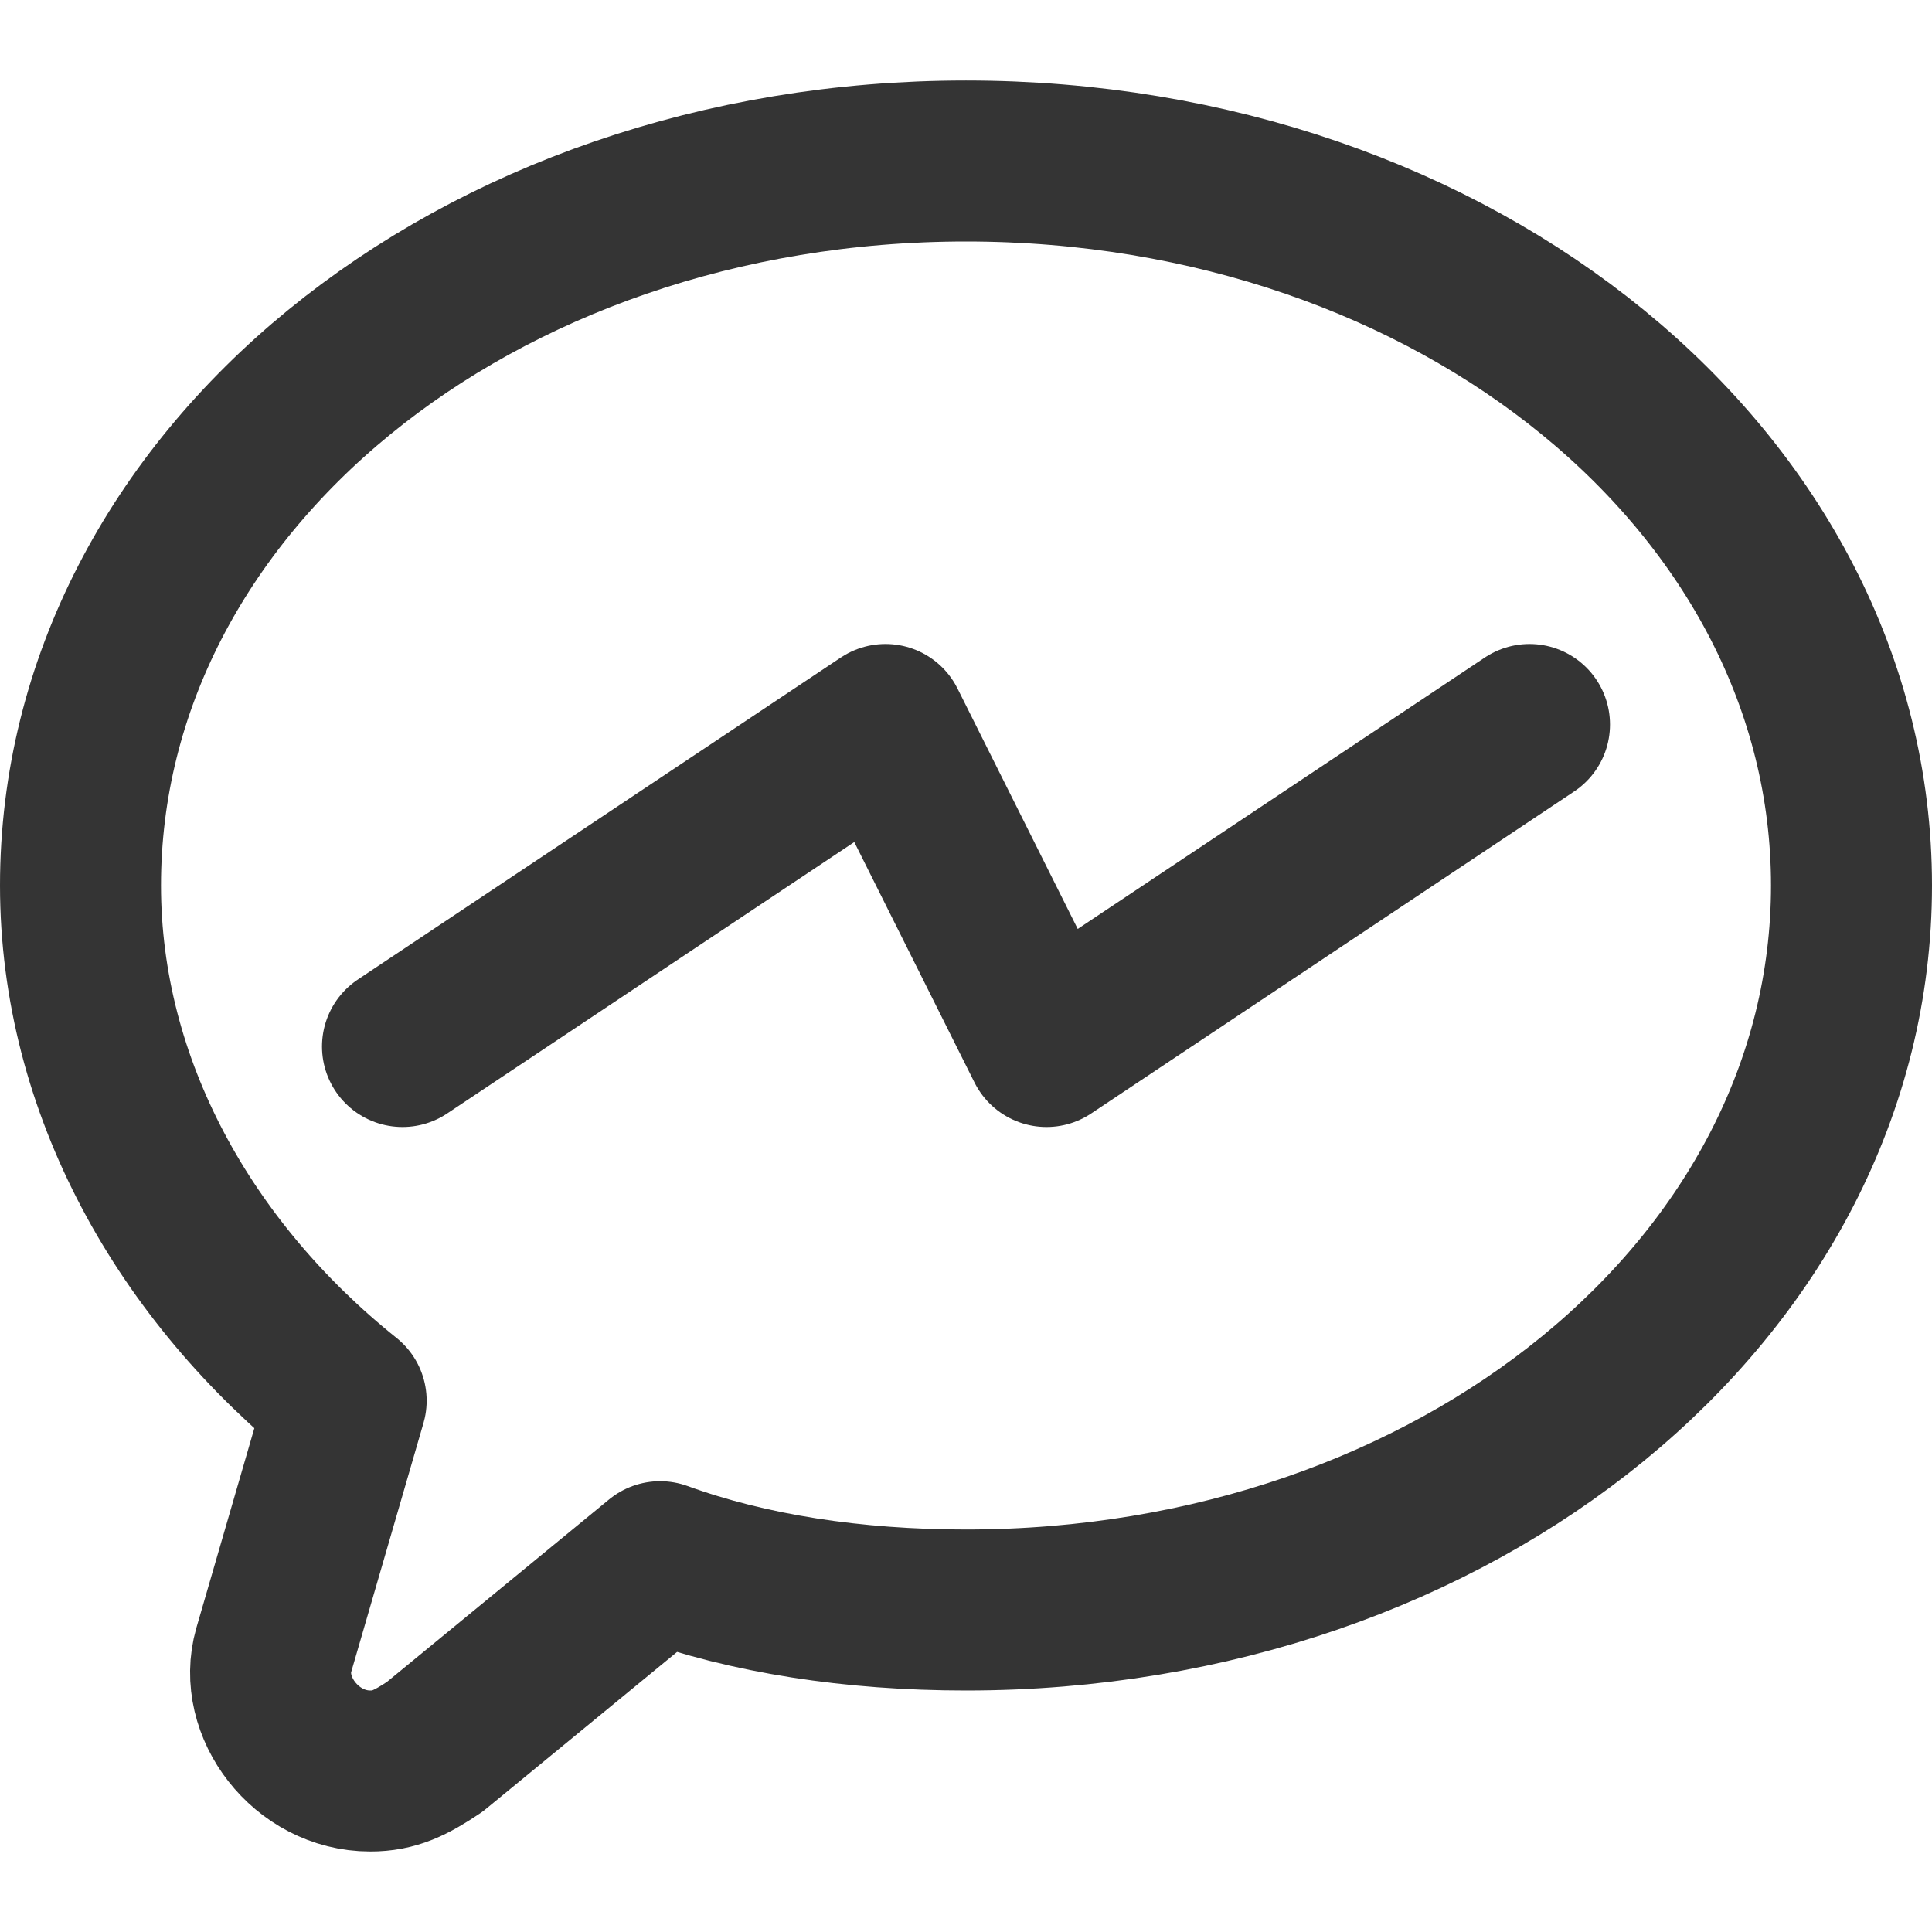
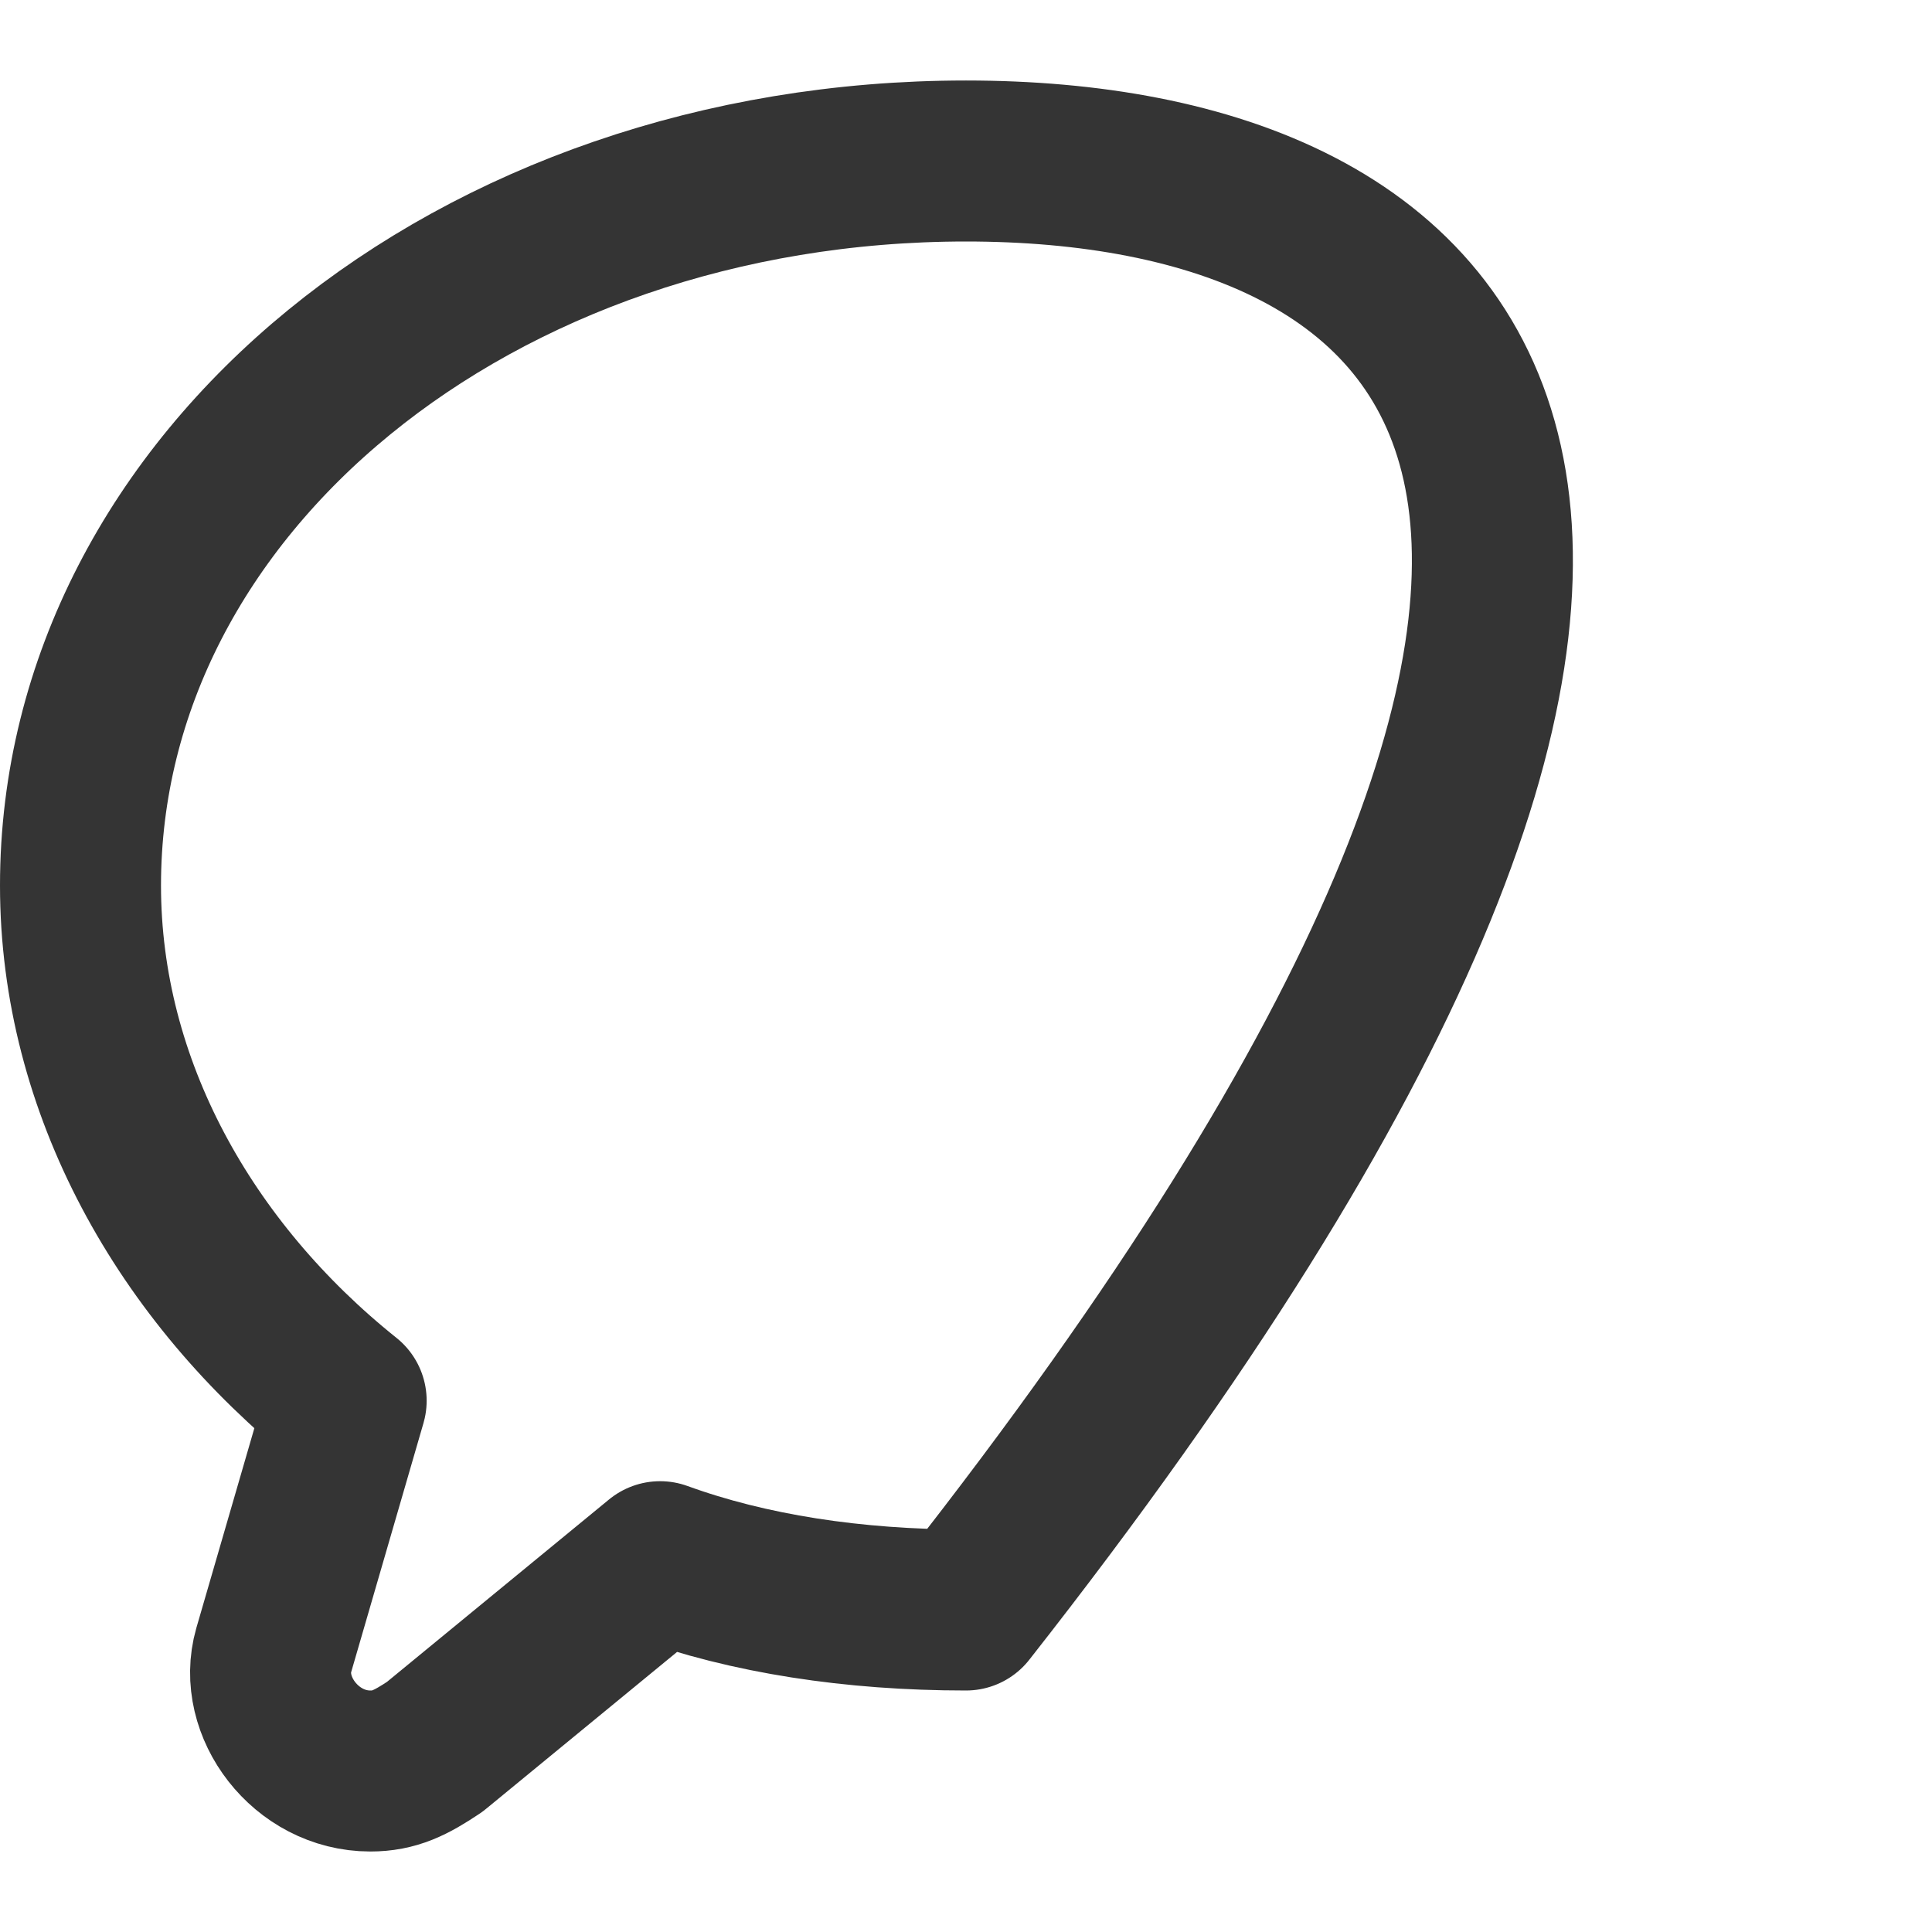
<svg xmlns="http://www.w3.org/2000/svg" width="24" height="24" viewBox="0 0 24 24" fill="none">
-   <path d="M12 2C5.9 2 1 6 1 11C1 13.5 2.3 15.8 4.3 17.4L3.4 20.5C3.2 21.2 3.8 22 4.6 22C4.9 22 5.1 21.9 5.4 21.7L8.2 19.4C9.3 19.8 10.6 20 12 20C18.1 20 23 16 23 11C23 6 18.1 2 12 2Z" stroke="#343434" stroke-width="2" stroke-miterlimit="10" stroke-linecap="round" stroke-linejoin="round" />
-   <path d="M5 13L11 9L13 13L19 9" stroke="#343434" stroke-width="2" stroke-miterlimit="10" stroke-linecap="round" stroke-linejoin="round" />
+   <path d="M12 2C5.9 2 1 6 1 11C1 13.5 2.3 15.8 4.3 17.4L3.4 20.5C3.2 21.2 3.8 22 4.6 22C4.9 22 5.1 21.9 5.4 21.7L8.2 19.4C9.3 19.8 10.6 20 12 20C23 6 18.1 2 12 2Z" stroke="#343434" stroke-width="2" stroke-miterlimit="10" stroke-linecap="round" stroke-linejoin="round" />
</svg>